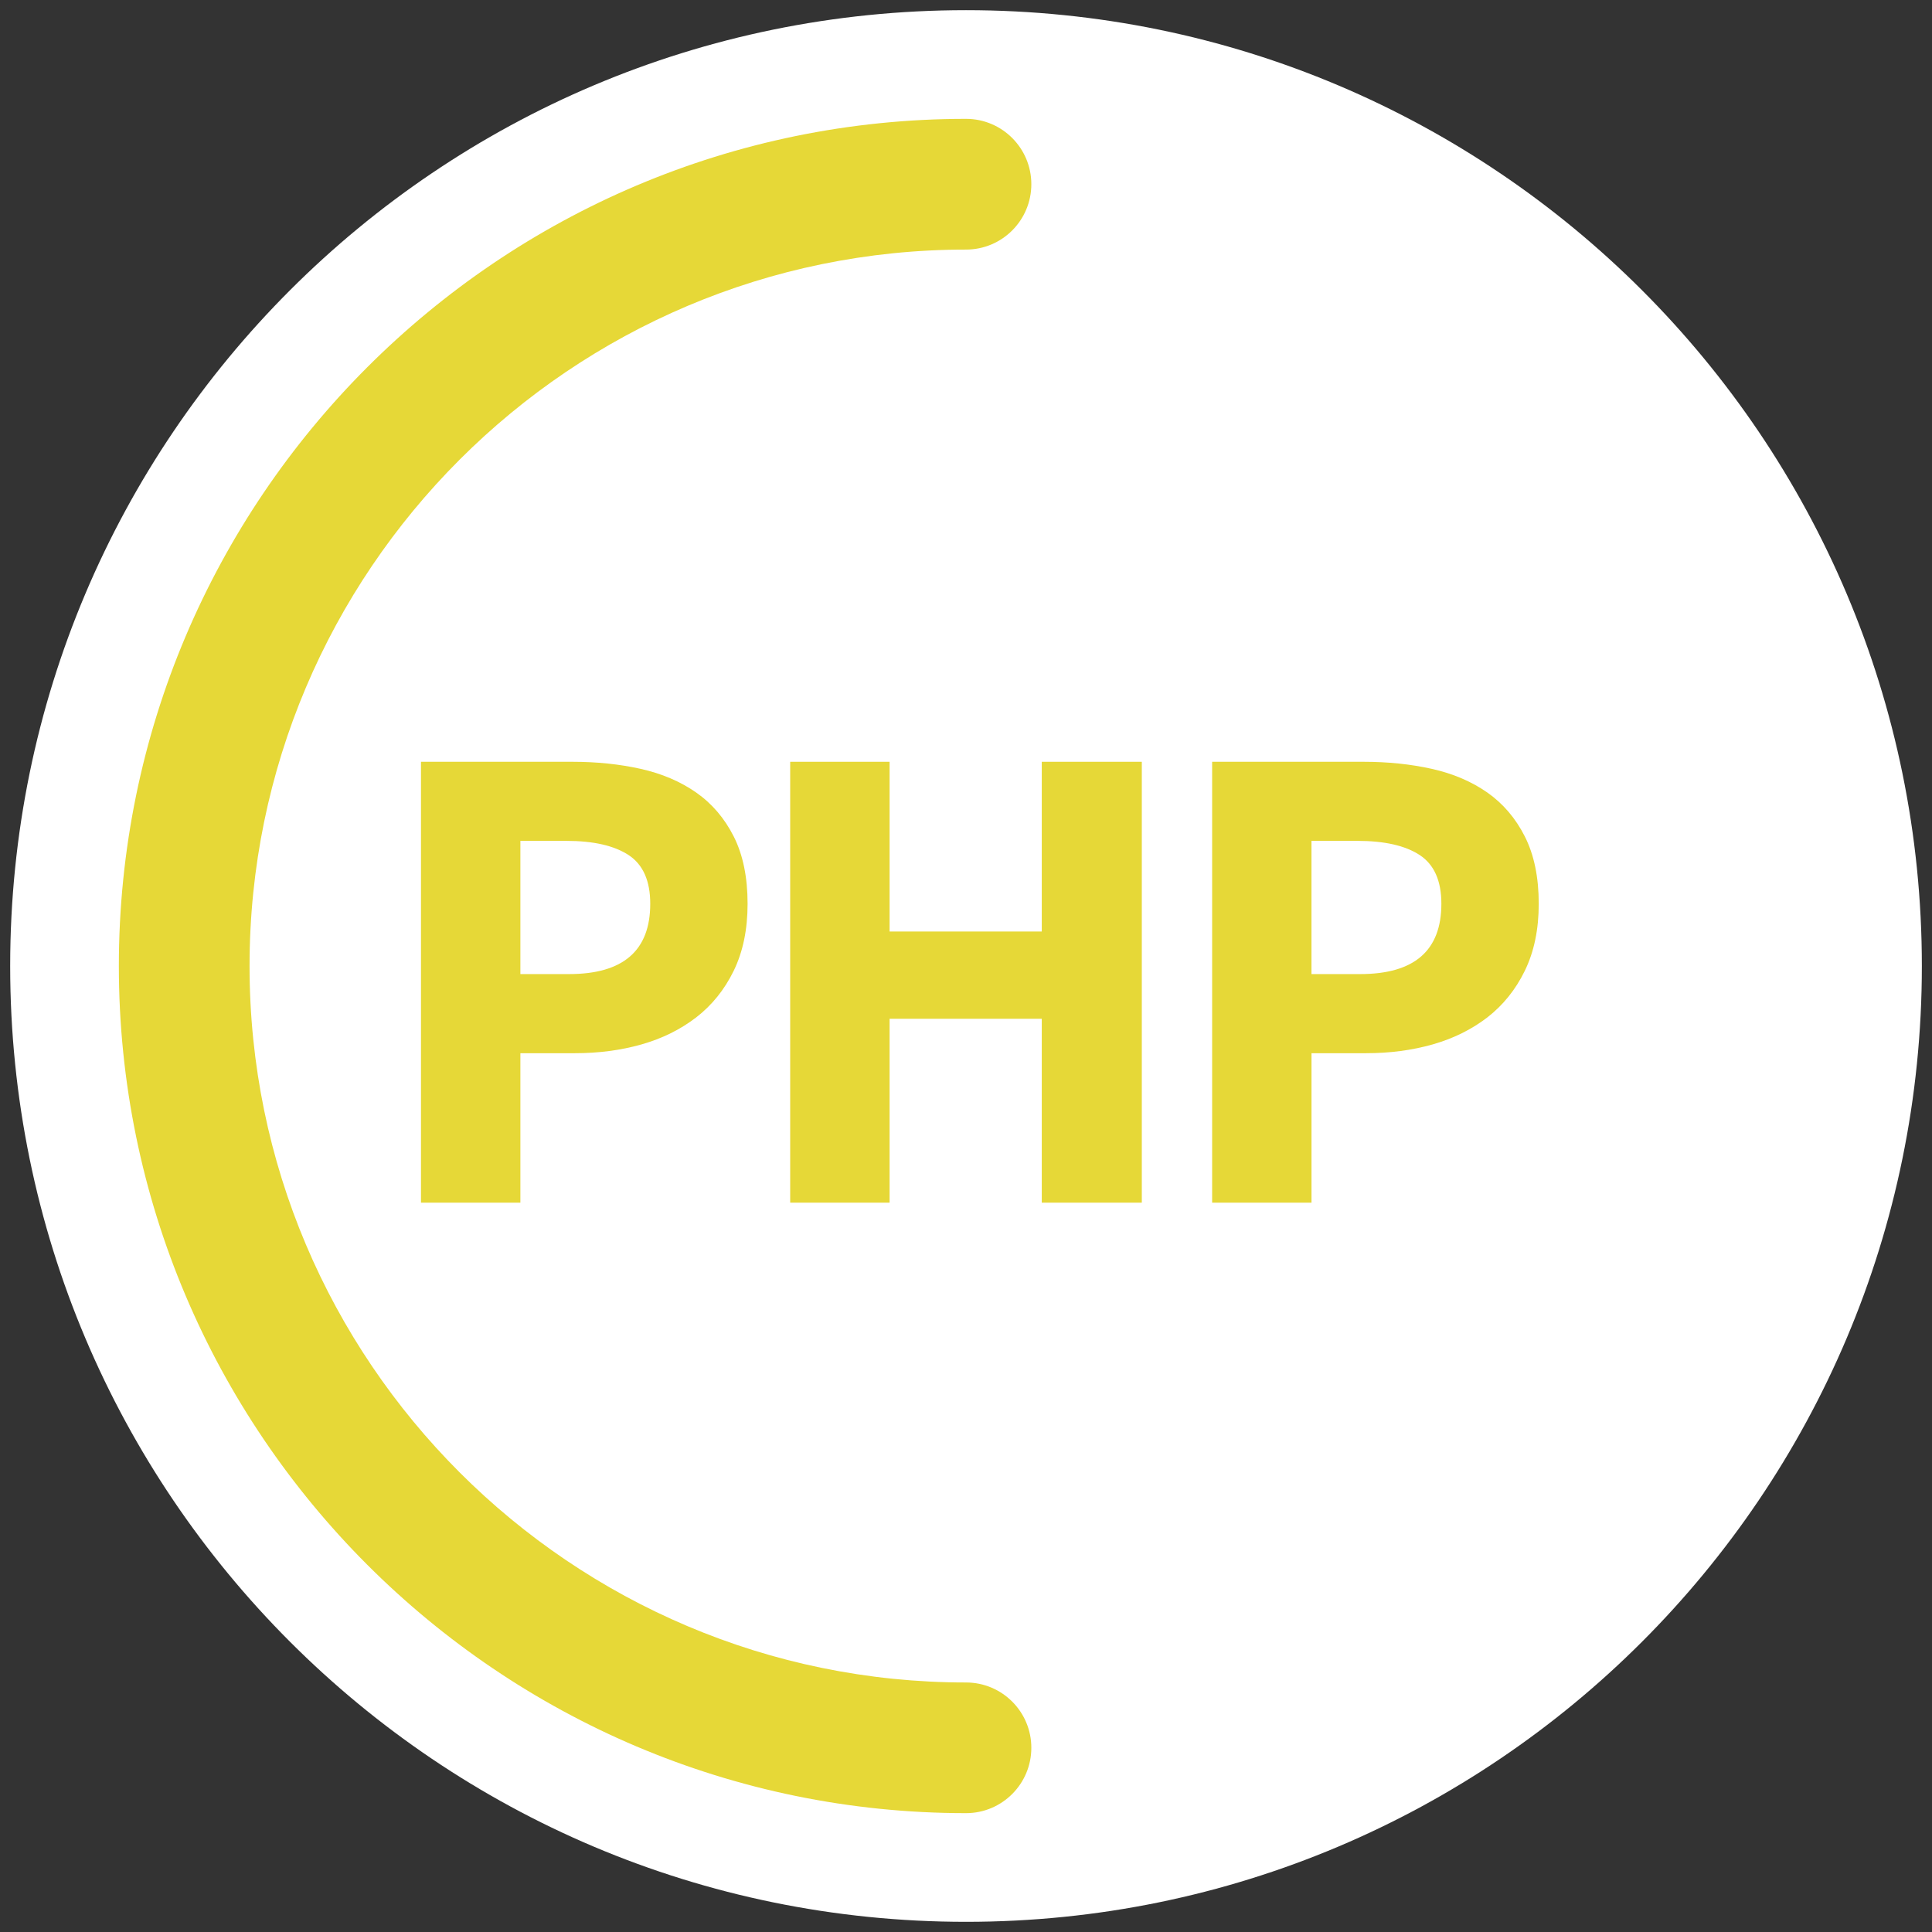
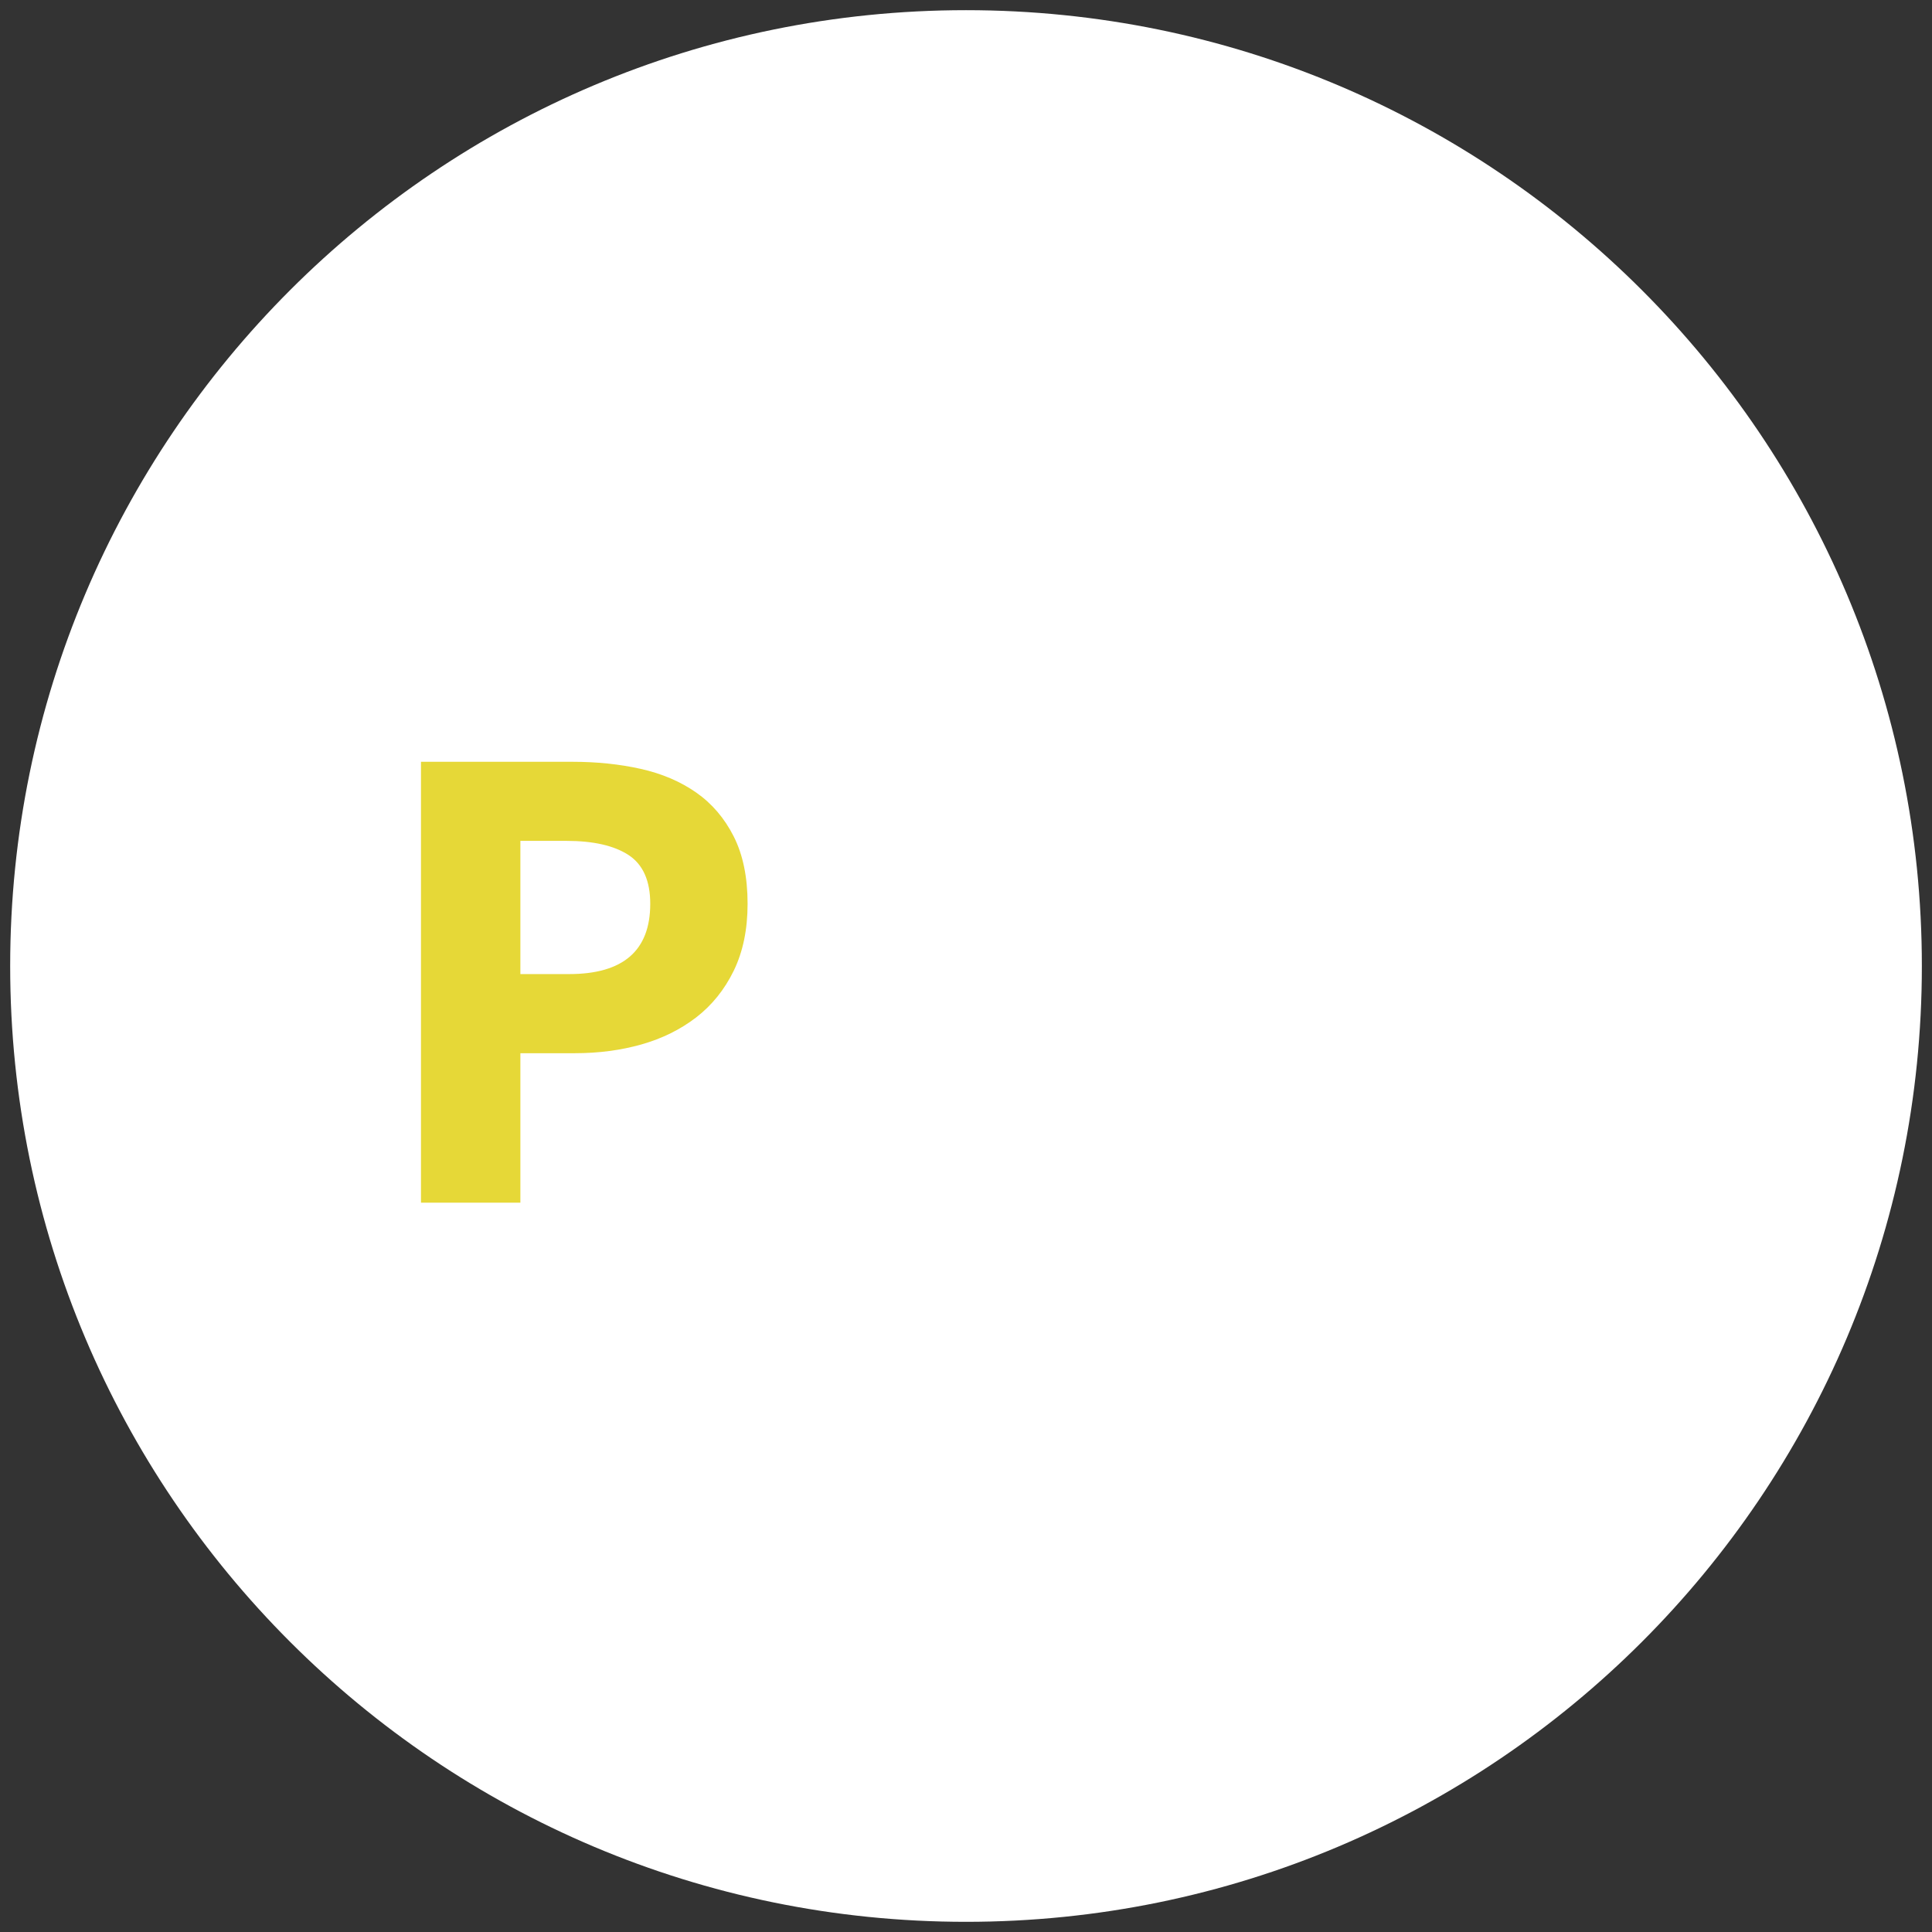
<svg xmlns="http://www.w3.org/2000/svg" version="1.1" id="Calque_1" x="0px" y="0px" width="60px" height="60px" viewBox="9.5 10.5 60 60" enable-background="new 9.5 10.5 60 60" xml:space="preserve">
  <rect x="9.5" y="10.5" width="60" height="60" fill="#333333" stroke="none" />
  <g>
    <g>
      <g>
        <g>
          <path fill="#FFFFFF" d="M39.5,70.184c16.396,0,29.685-13.289,29.685-29.683c0-16.396-13.289-29.685-29.685-29.685      c-16.395,0-29.684,13.289-29.684,29.684C9.816,56.895,23.105,70.184,39.5,70.184" />
        </g>
      </g>
    </g>
    <g>
      <path fill="#E6D837" d="M22.574,47.85V34.158h4.703c0.757,0,1.463,0.073,2.121,0.22c0.658,0.147,1.232,0.392,1.723,0.735    c0.491,0.343,0.879,0.798,1.166,1.365c0.286,0.567,0.43,1.264,0.43,2.089c0,0.798-0.144,1.491-0.43,2.08    c-0.287,0.588-0.676,1.07-1.166,1.449c-0.49,0.377-1.057,0.657-1.701,0.84c-0.644,0.182-1.33,0.272-2.059,0.272h-1.7v4.642H22.574    L22.574,47.85z M25.661,40.751h1.512c1.681,0,2.521-0.728,2.521-2.184c0-0.714-0.225-1.218-0.672-1.512    c-0.449-0.294-1.092-0.441-1.933-0.441h-1.428V40.751z" />
-       <path fill="#E6D837" d="M34.04,47.85V34.158h3.087v5.271h4.726v-5.271h3.107V47.85h-3.107v-5.711h-4.726v5.711H34.04z" />
-       <path fill="#E6D837" d="M47.144,47.85V34.158h4.703c0.756,0,1.463,0.073,2.121,0.22s1.231,0.392,1.723,0.735    c0.488,0.343,0.878,0.798,1.164,1.365c0.287,0.567,0.432,1.264,0.432,2.089c0,0.798-0.145,1.491-0.432,2.08    c-0.286,0.588-0.676,1.07-1.164,1.449c-0.49,0.377-1.059,0.657-1.701,0.84c-0.643,0.182-1.33,0.272-2.059,0.272h-1.701v4.642    H47.144L47.144,47.85z M50.229,40.751h1.513c1.68,0,2.521-0.728,2.521-2.184c0-0.714-0.225-1.218-0.672-1.512    c-0.447-0.294-1.093-0.441-1.933-0.441h-1.429V40.751z" />
    </g>
    <g>
-       <path fill="#E6D837" d="M39.5,66.809c-14.507,0-26.309-11.802-26.309-26.309S24.993,14.191,39.5,14.191    c1.121,0,2.029,0.909,2.029,2.03c0,1.121-0.908,2.03-2.029,2.03c-12.269,0-22.25,9.981-22.25,22.25    c0,12.269,9.981,22.25,22.25,22.25c1.121,0,2.029,0.908,2.029,2.028C41.529,65.9,40.621,66.809,39.5,66.809z" />
-     </g>
+       </g>
  </g>
</svg>